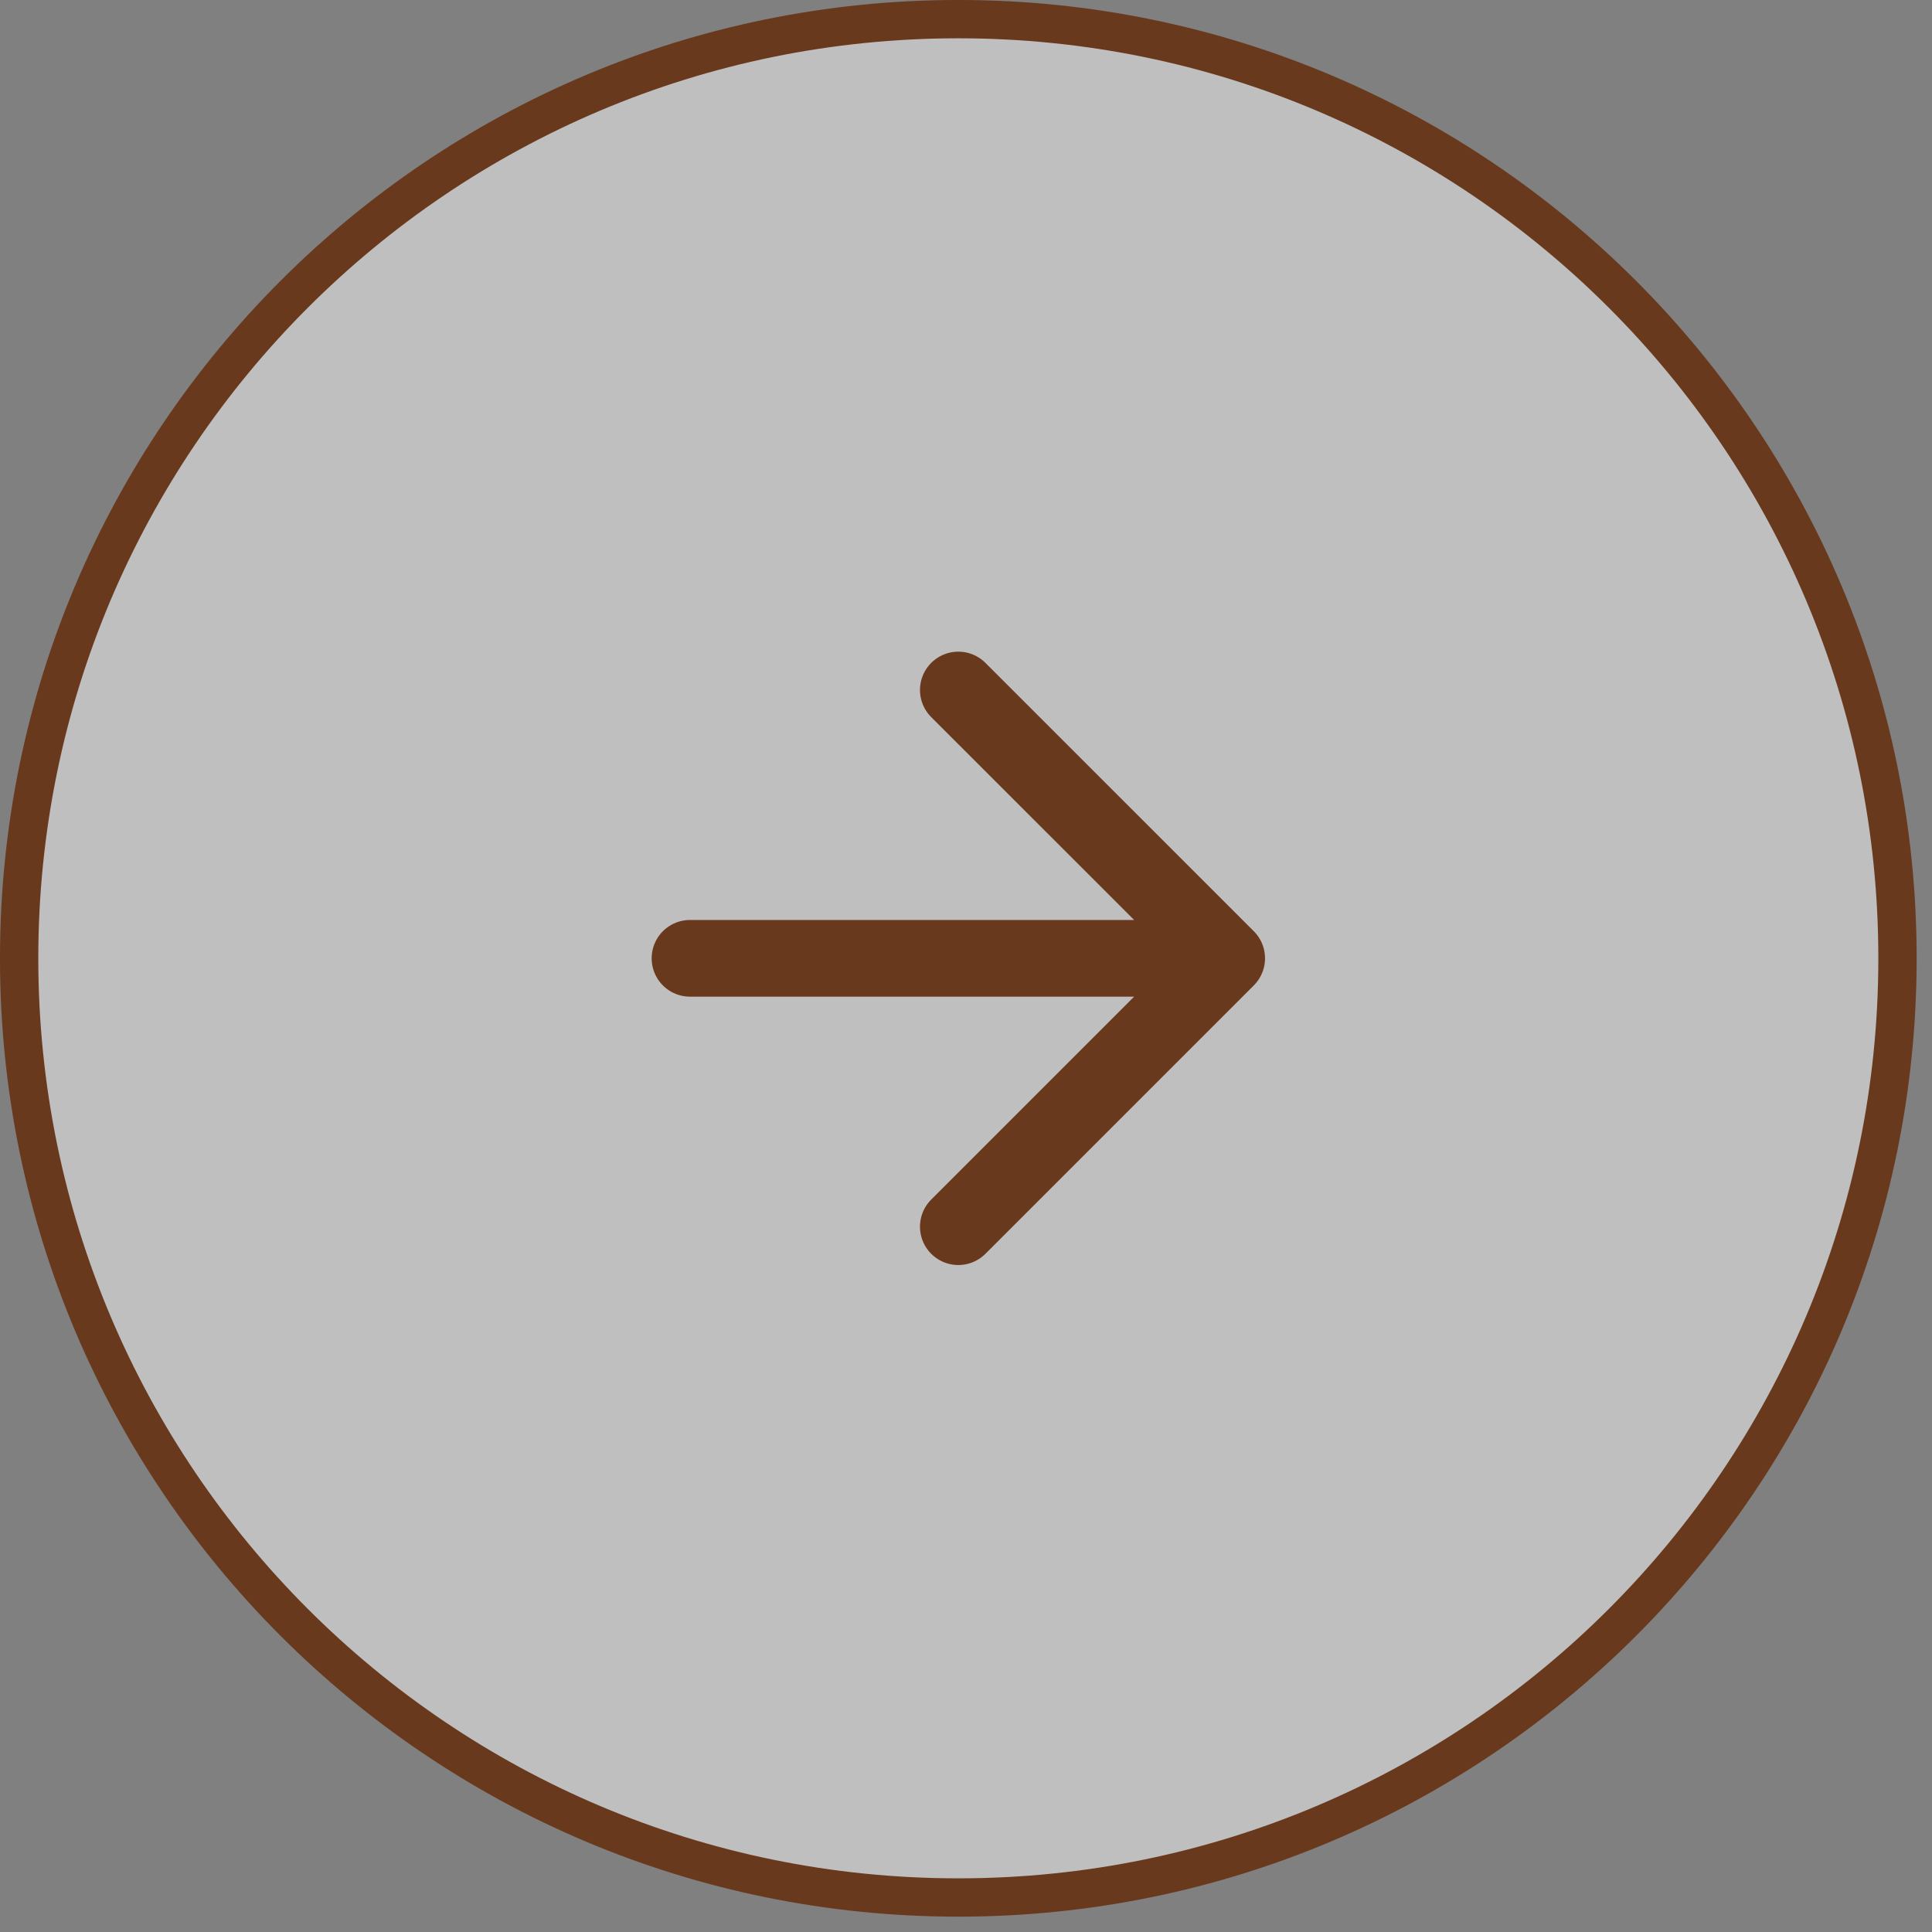
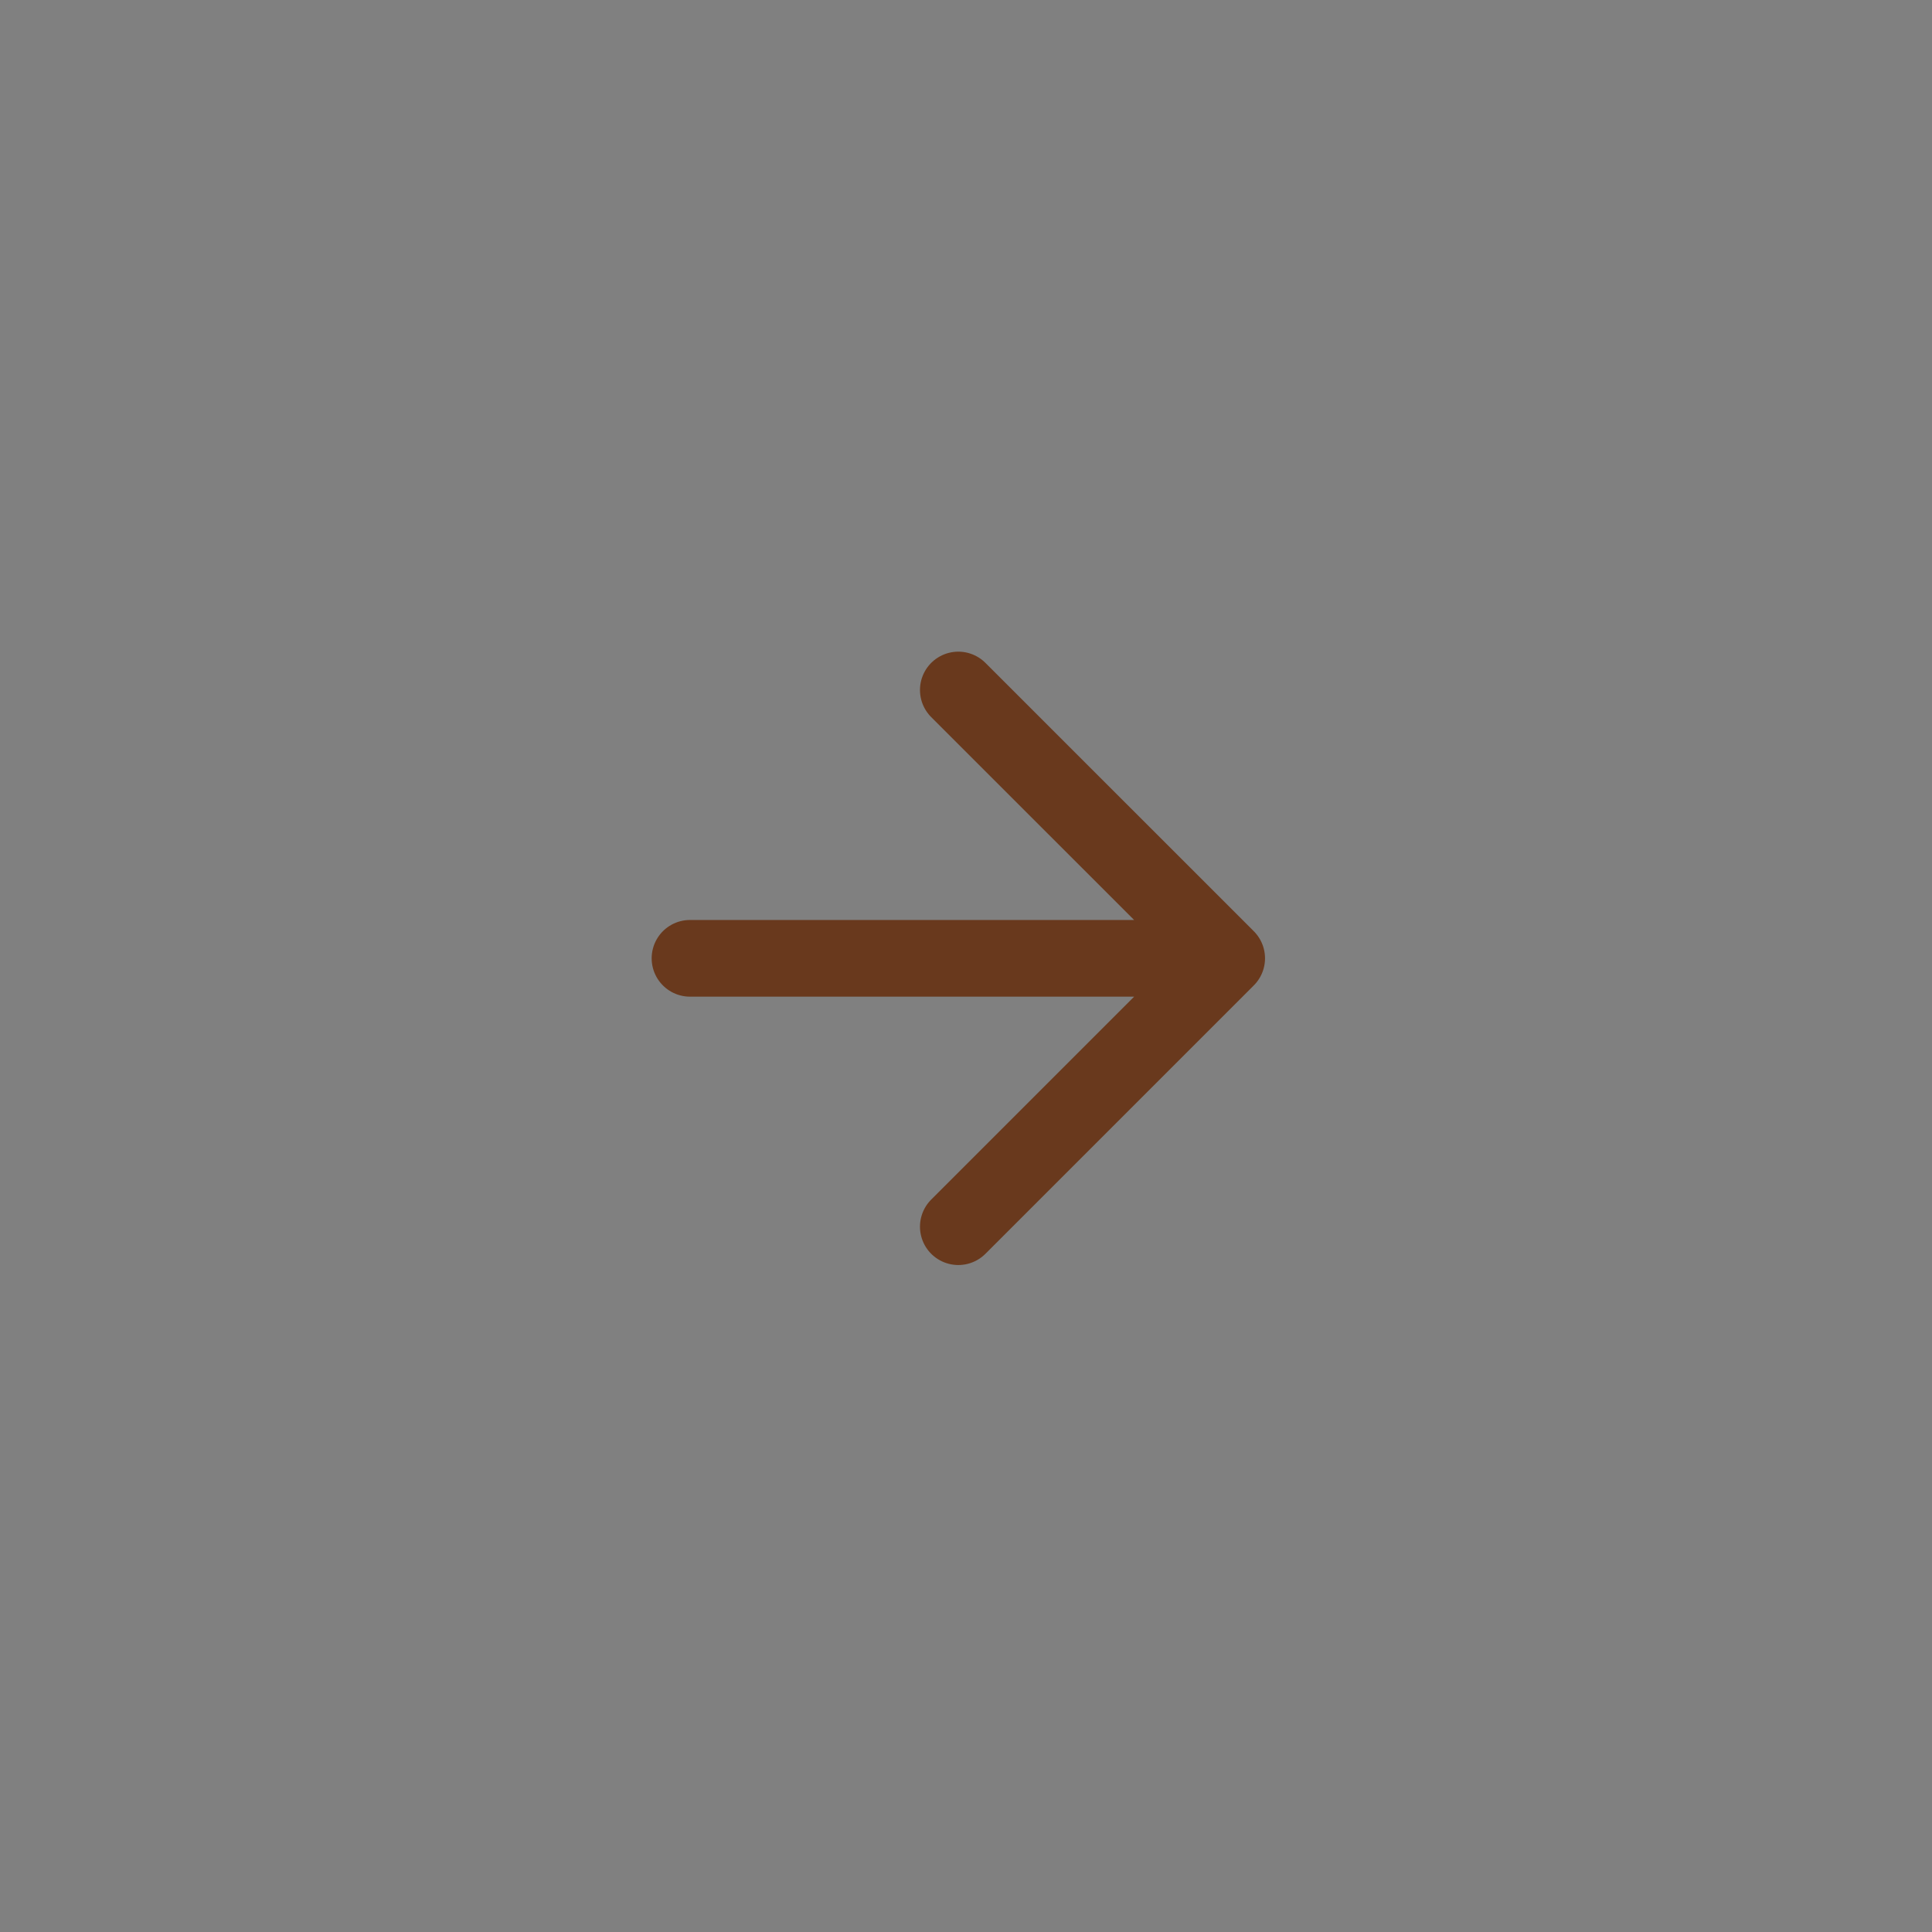
<svg xmlns="http://www.w3.org/2000/svg" width="42" height="42" viewBox="0 0 42 42" fill="none">
  <rect x="0" y="0" width="42" height="42" fill="#808080" stroke="none" />
-   <path d="M20.833 0.416C32.109 0.416 41.25 9.558 41.25 20.833C41.25 32.109 32.109 41.25 20.833 41.25C9.558 41.25 0.416 32.109 0.416 20.833C0.416 9.558 9.558 0.416 20.833 0.416Z" fill="#FFFEFE" fill-opacity="0.5" />
-   <path d="M20.833 0.416C32.109 0.416 41.25 9.558 41.25 20.833C41.25 32.109 32.109 41.25 20.833 41.25C9.558 41.25 0.416 32.109 0.416 20.833C0.416 9.558 9.558 0.416 20.833 0.416Z" stroke="#69391D" stroke-width="0.833" />
  <path d="M15 20.833H26.667M26.667 20.833L20.833 15M26.667 20.833L20.833 26.667" stroke="#69391D" stroke-width="1.667" stroke-linecap="round" stroke-linejoin="round" />
</svg>